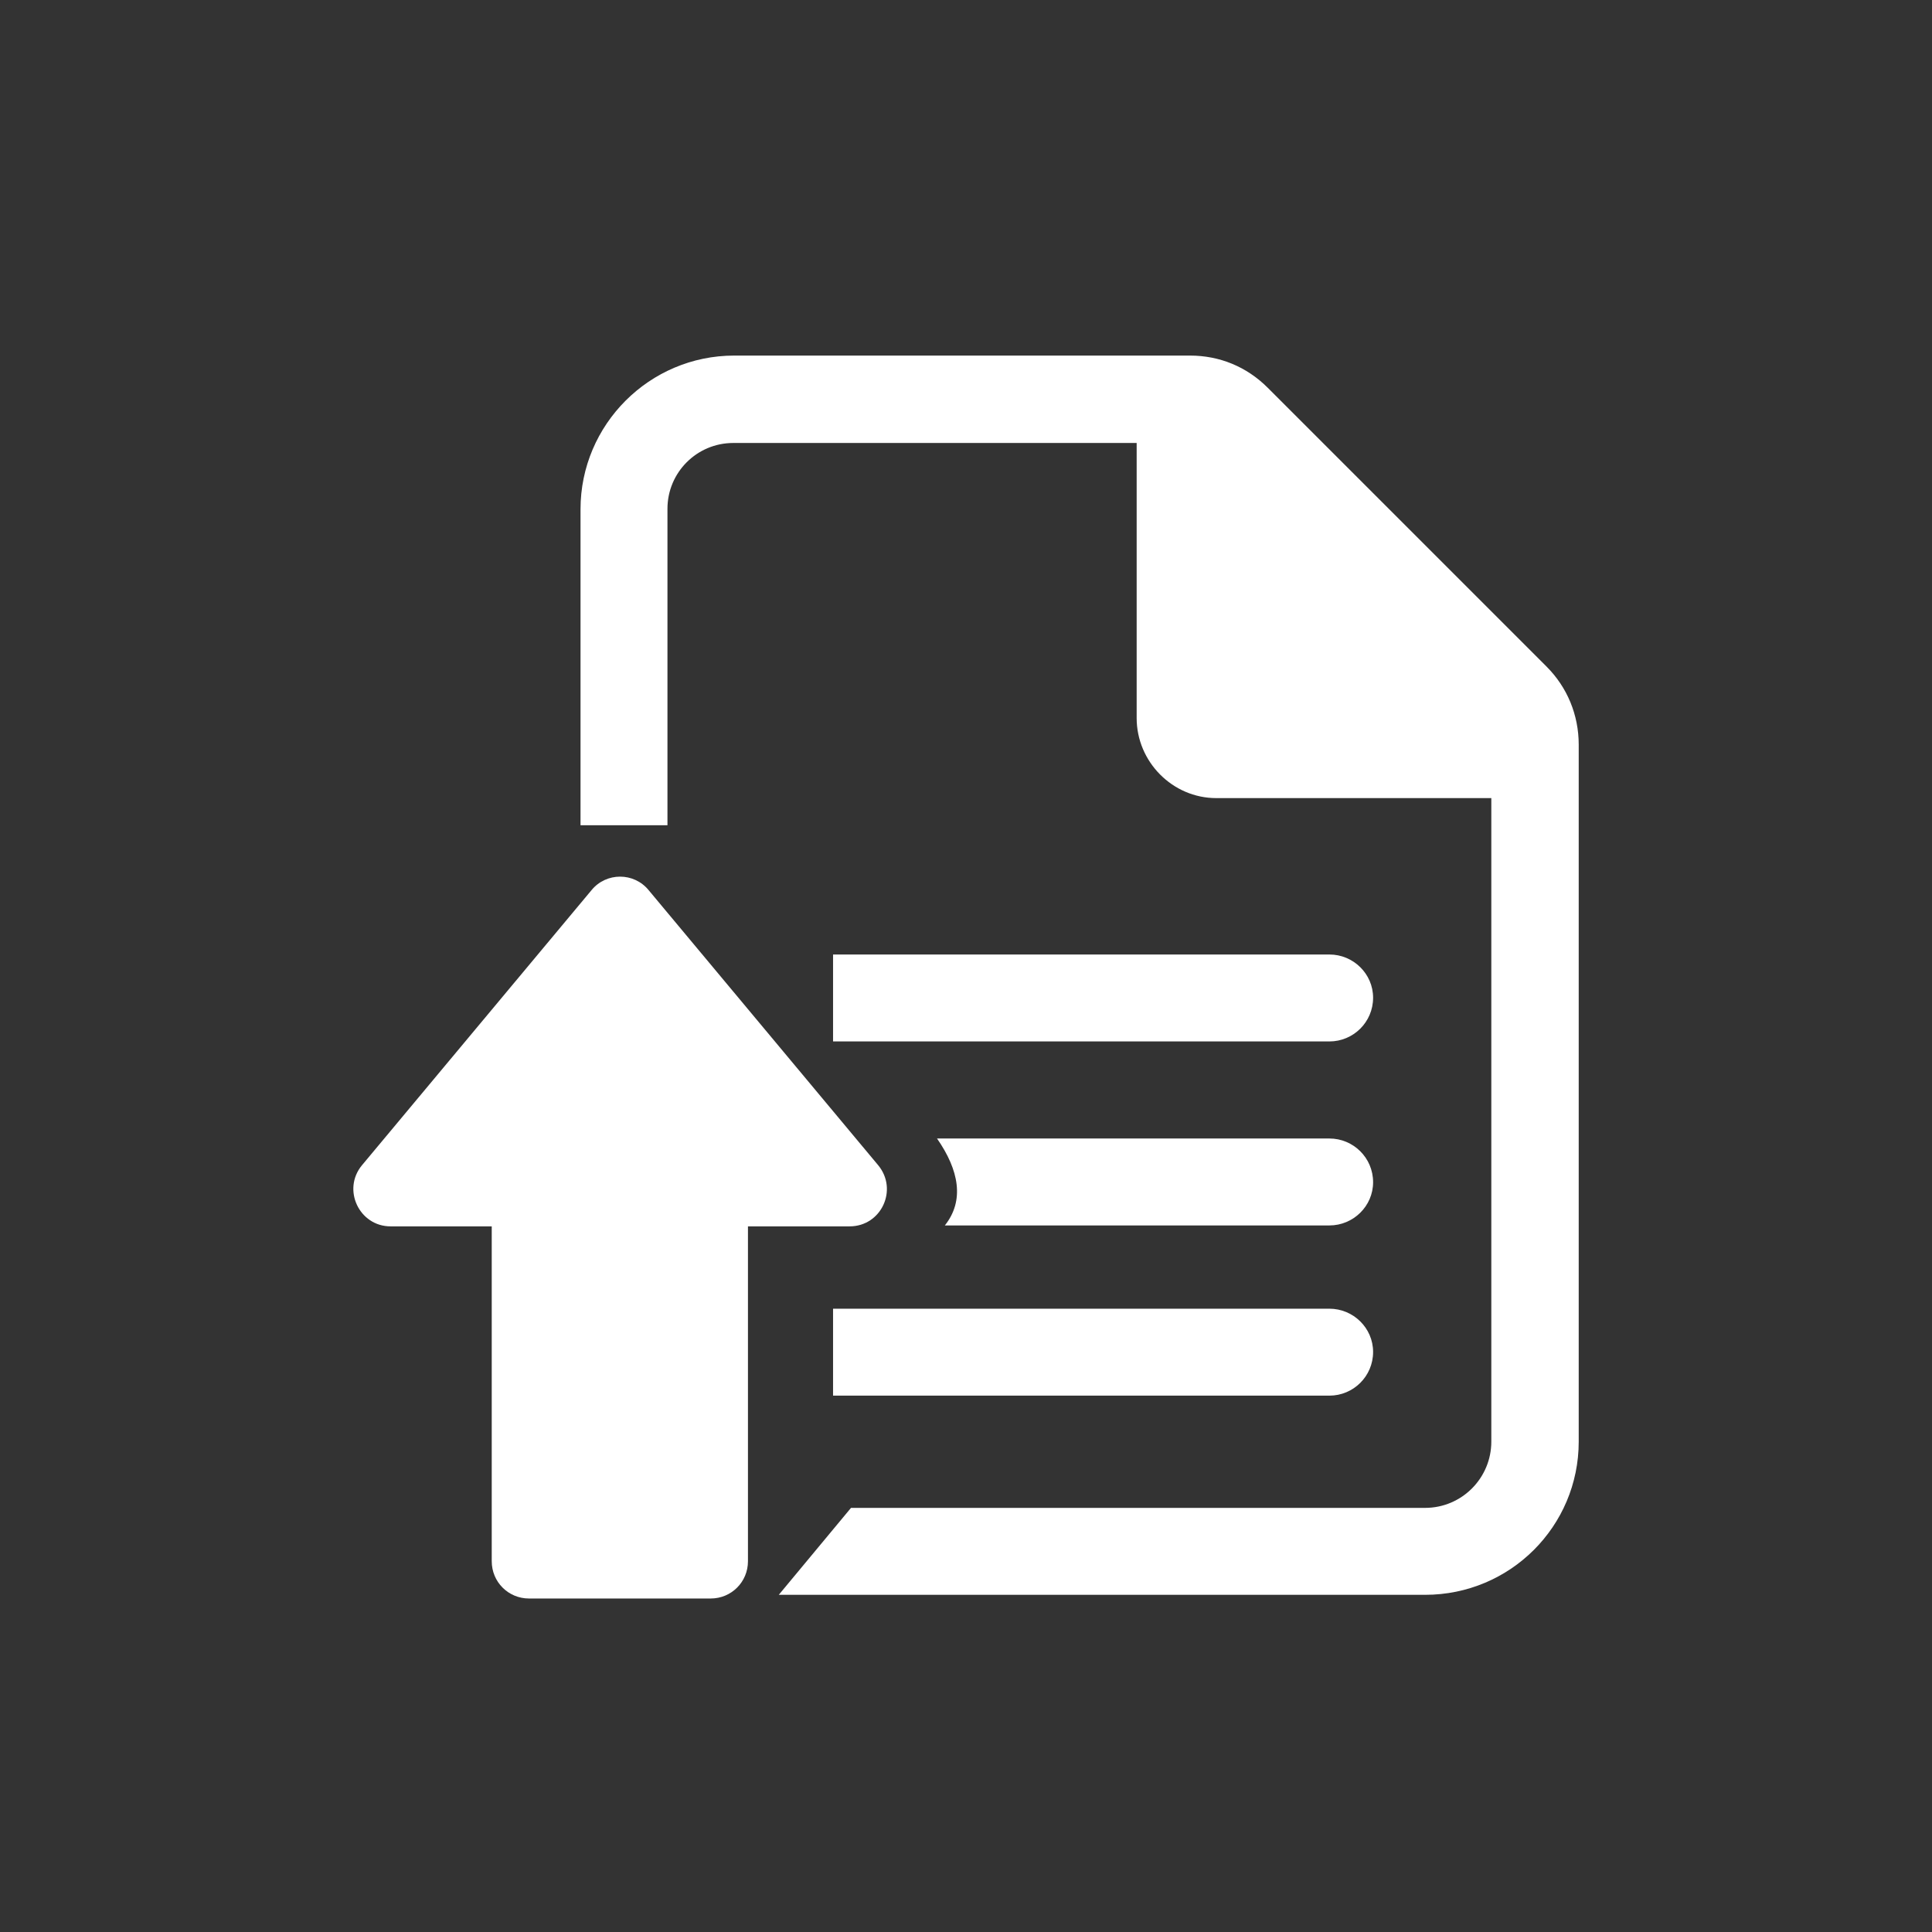
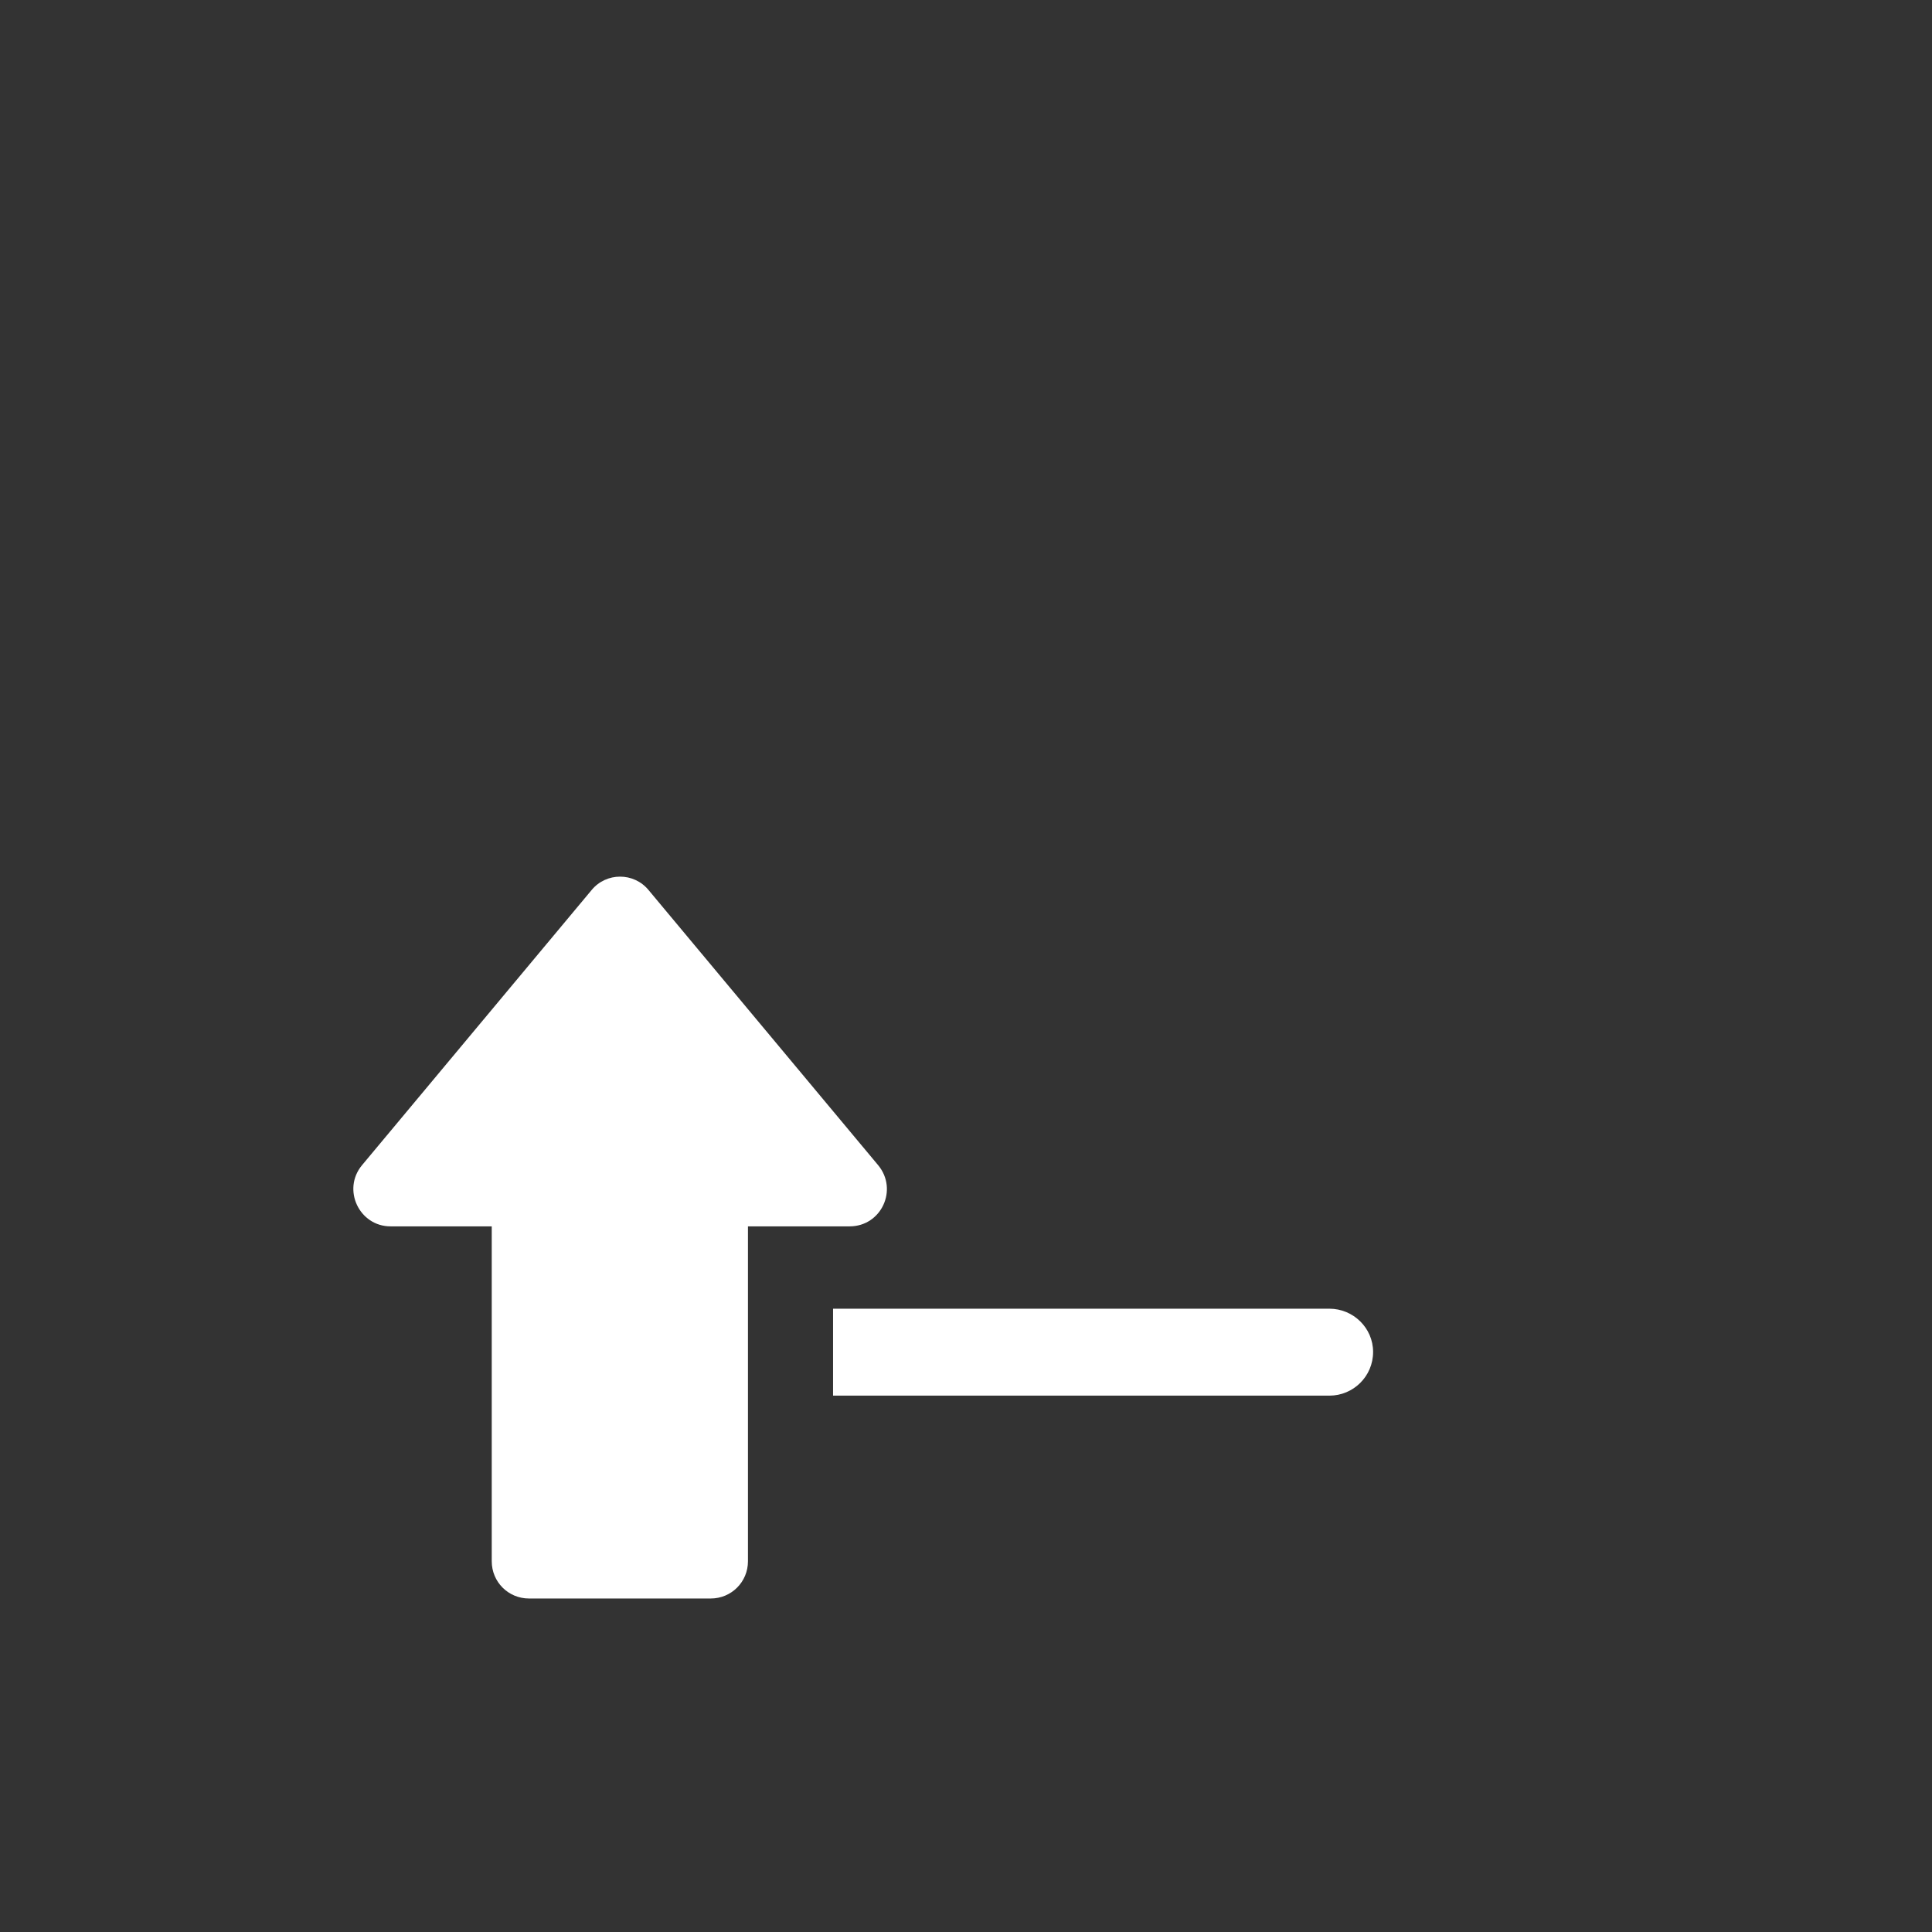
<svg xmlns="http://www.w3.org/2000/svg" id="_圖層_6" data-name="圖層 6" viewBox="0 0 42 42">
  <rect x="0" y="0" width="42" height="42" fill="#333333" stroke="none" />
  <defs>
    <style>
      .cls-1 {
        fill: #fff;
        stroke-width: 0px;
      }
    </style>
  </defs>
  <g>
-     <path class="cls-1" d="M33.62,14.49l-6.06-6.06c-.46-.46-1.05-.7-1.69-.7h-9.91c-1.84,0-3.34,1.5-3.34,3.34v6.87h1.89v-6.88c0-.79.64-1.43,1.43-1.43h8.77v5.98c0,.95.78,1.74,1.73,1.74h5.98v13.99c0,.79-.64,1.44-1.44,1.44h-12.48l-1.57,1.89h14.05c1.85,0,3.34-1.49,3.34-3.33v-15.15c0-.65-.25-1.25-.7-1.7Z" />
-     <path class="cls-1" d="M29.85,25.7c0,.52-.43.94-.95.94h-8.36c.43-.54.31-1.2-.17-1.89h8.53c.52,0,.95.42.95.95Z" />
-     <path class="cls-1" d="M29.85,21.69c0,.53-.43.95-.95.95h-10.79v-1.89h10.79c.52,0,.95.42.95.94Z" />
    <path class="cls-1" d="M29.85,29.39c0,.53-.43.95-.95.95h-10.79v-1.89h10.79c.52,0,.95.42.95.94Z" />
  </g>
  <path class="cls-1" d="M8.48,26.66h2.21v7.28c0,.45.36.81.81.81h3.95c.45,0,.81-.36.81-.81v-7.28h2.21c.69,0,1.06-.8.62-1.33l-4.99-5.98c-.32-.39-.92-.39-1.24,0l-4.99,5.98c-.44.53-.06,1.33.62,1.33Z" />
</svg>